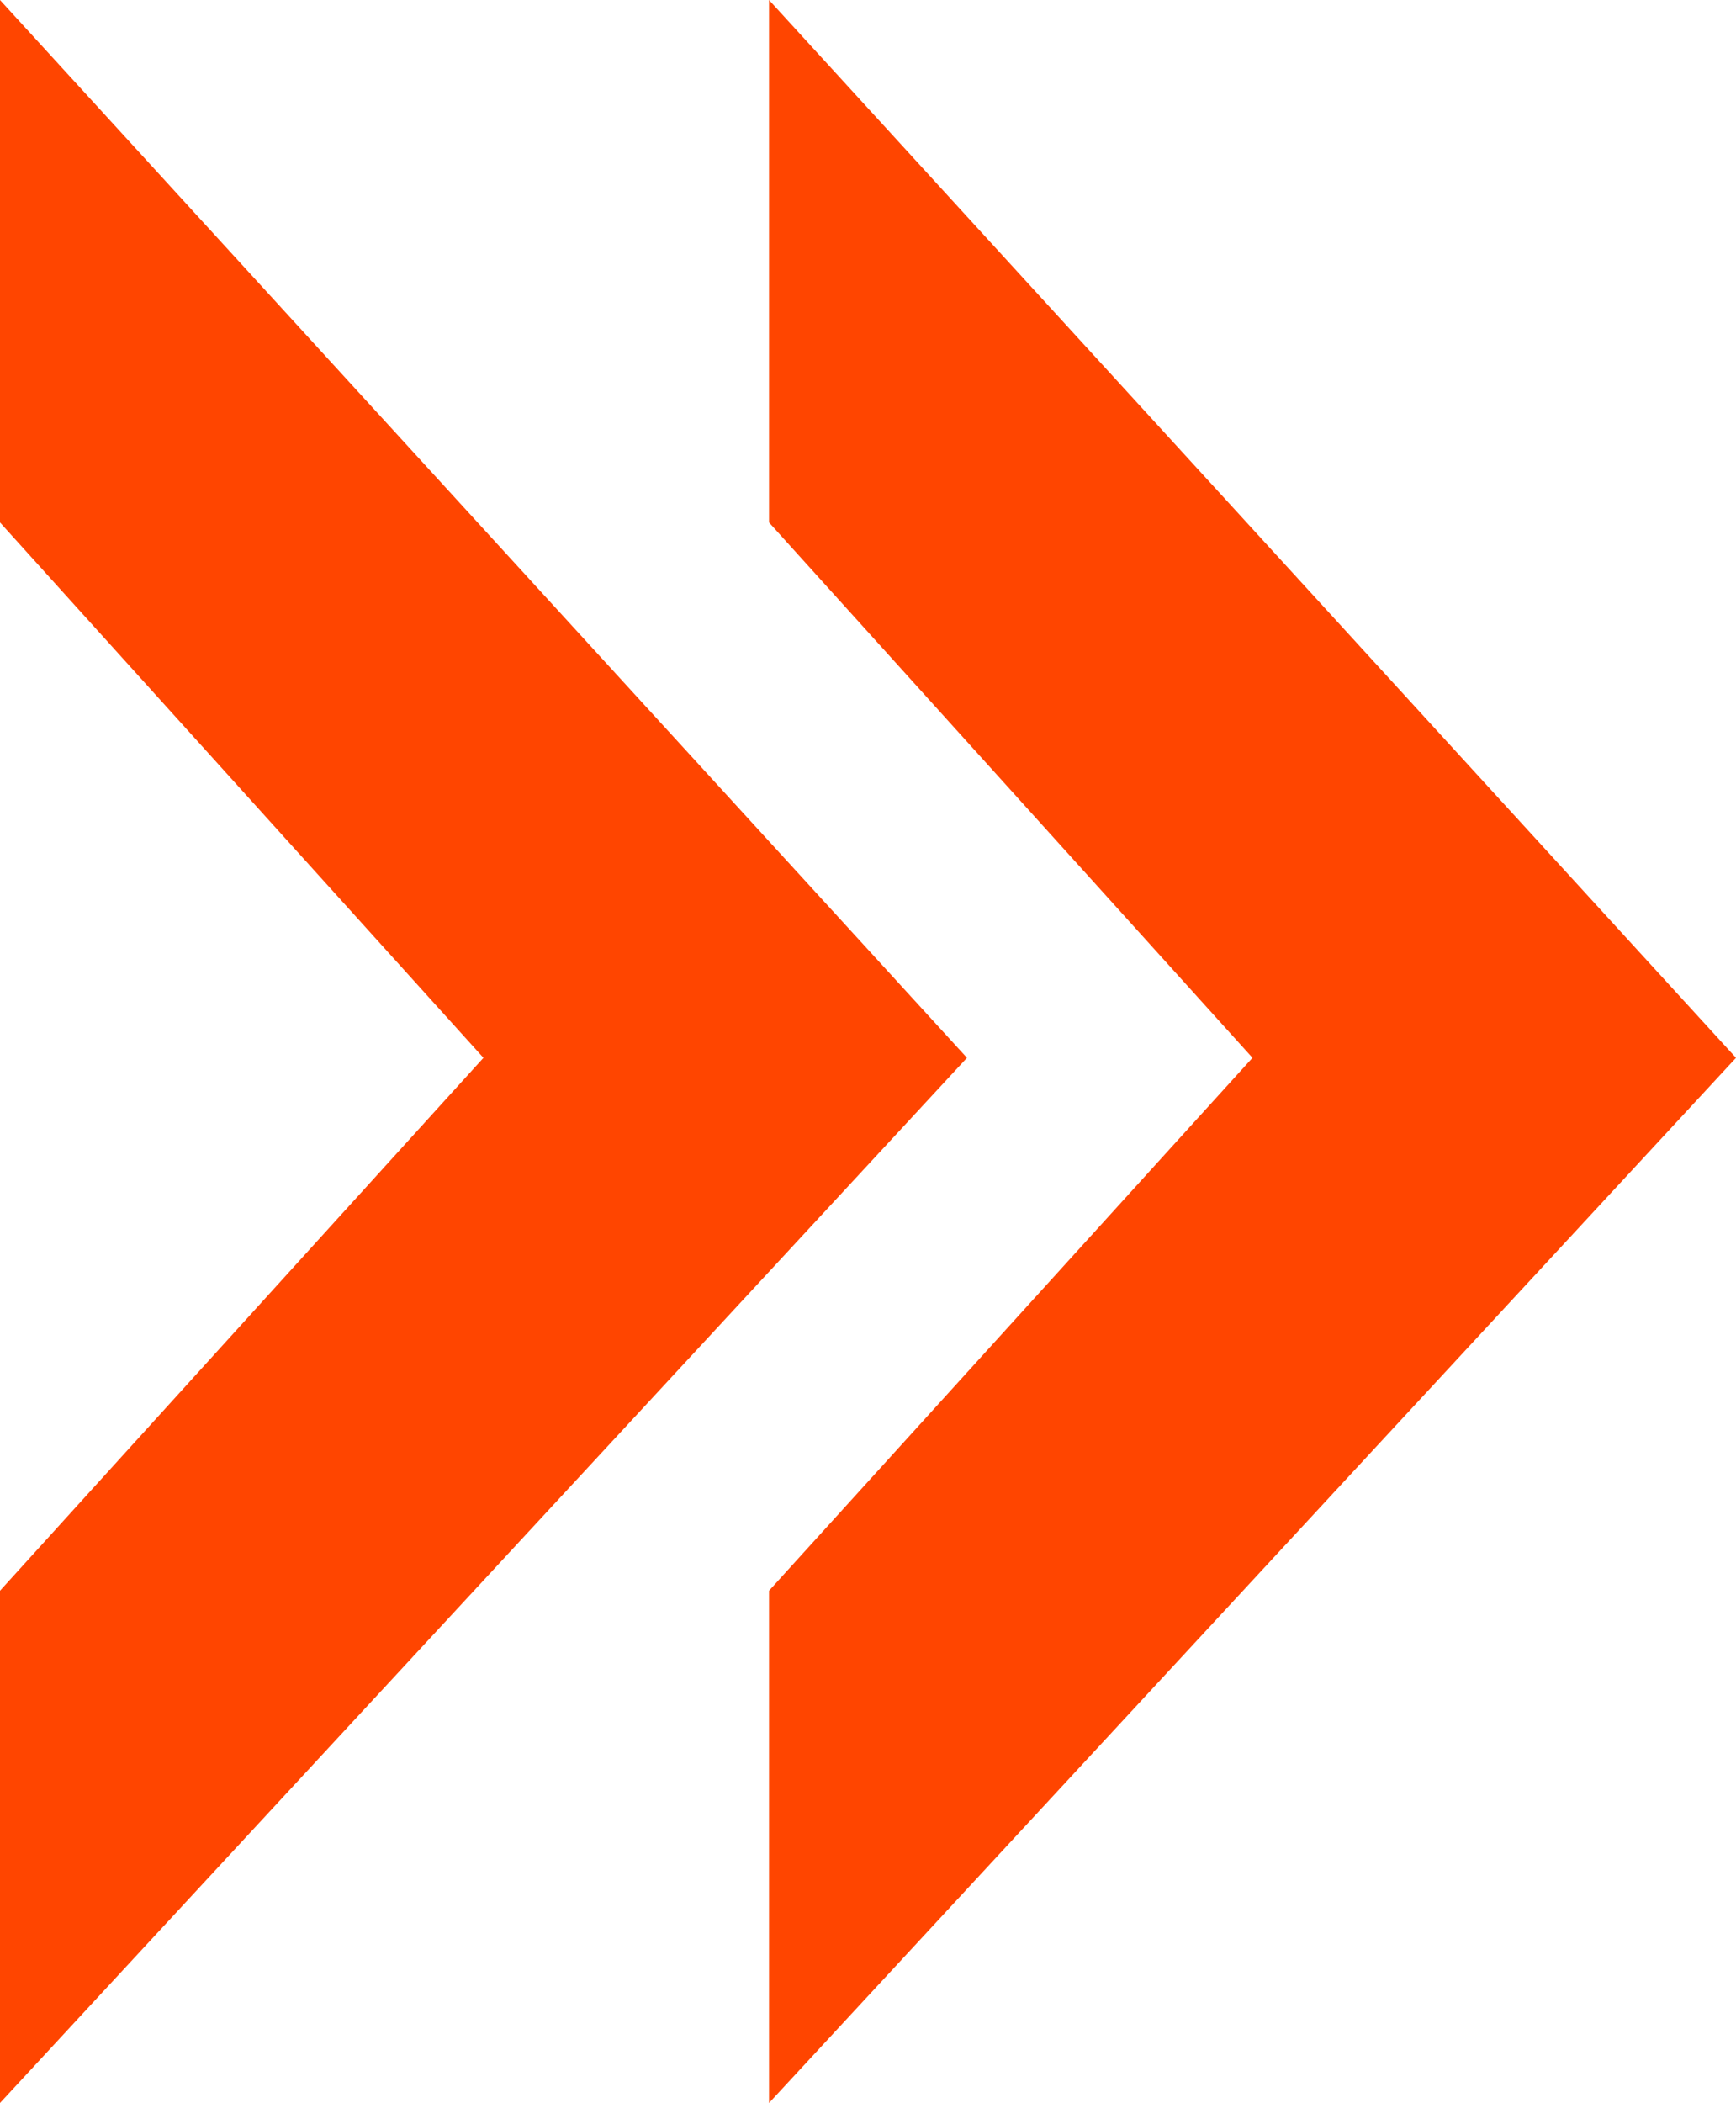
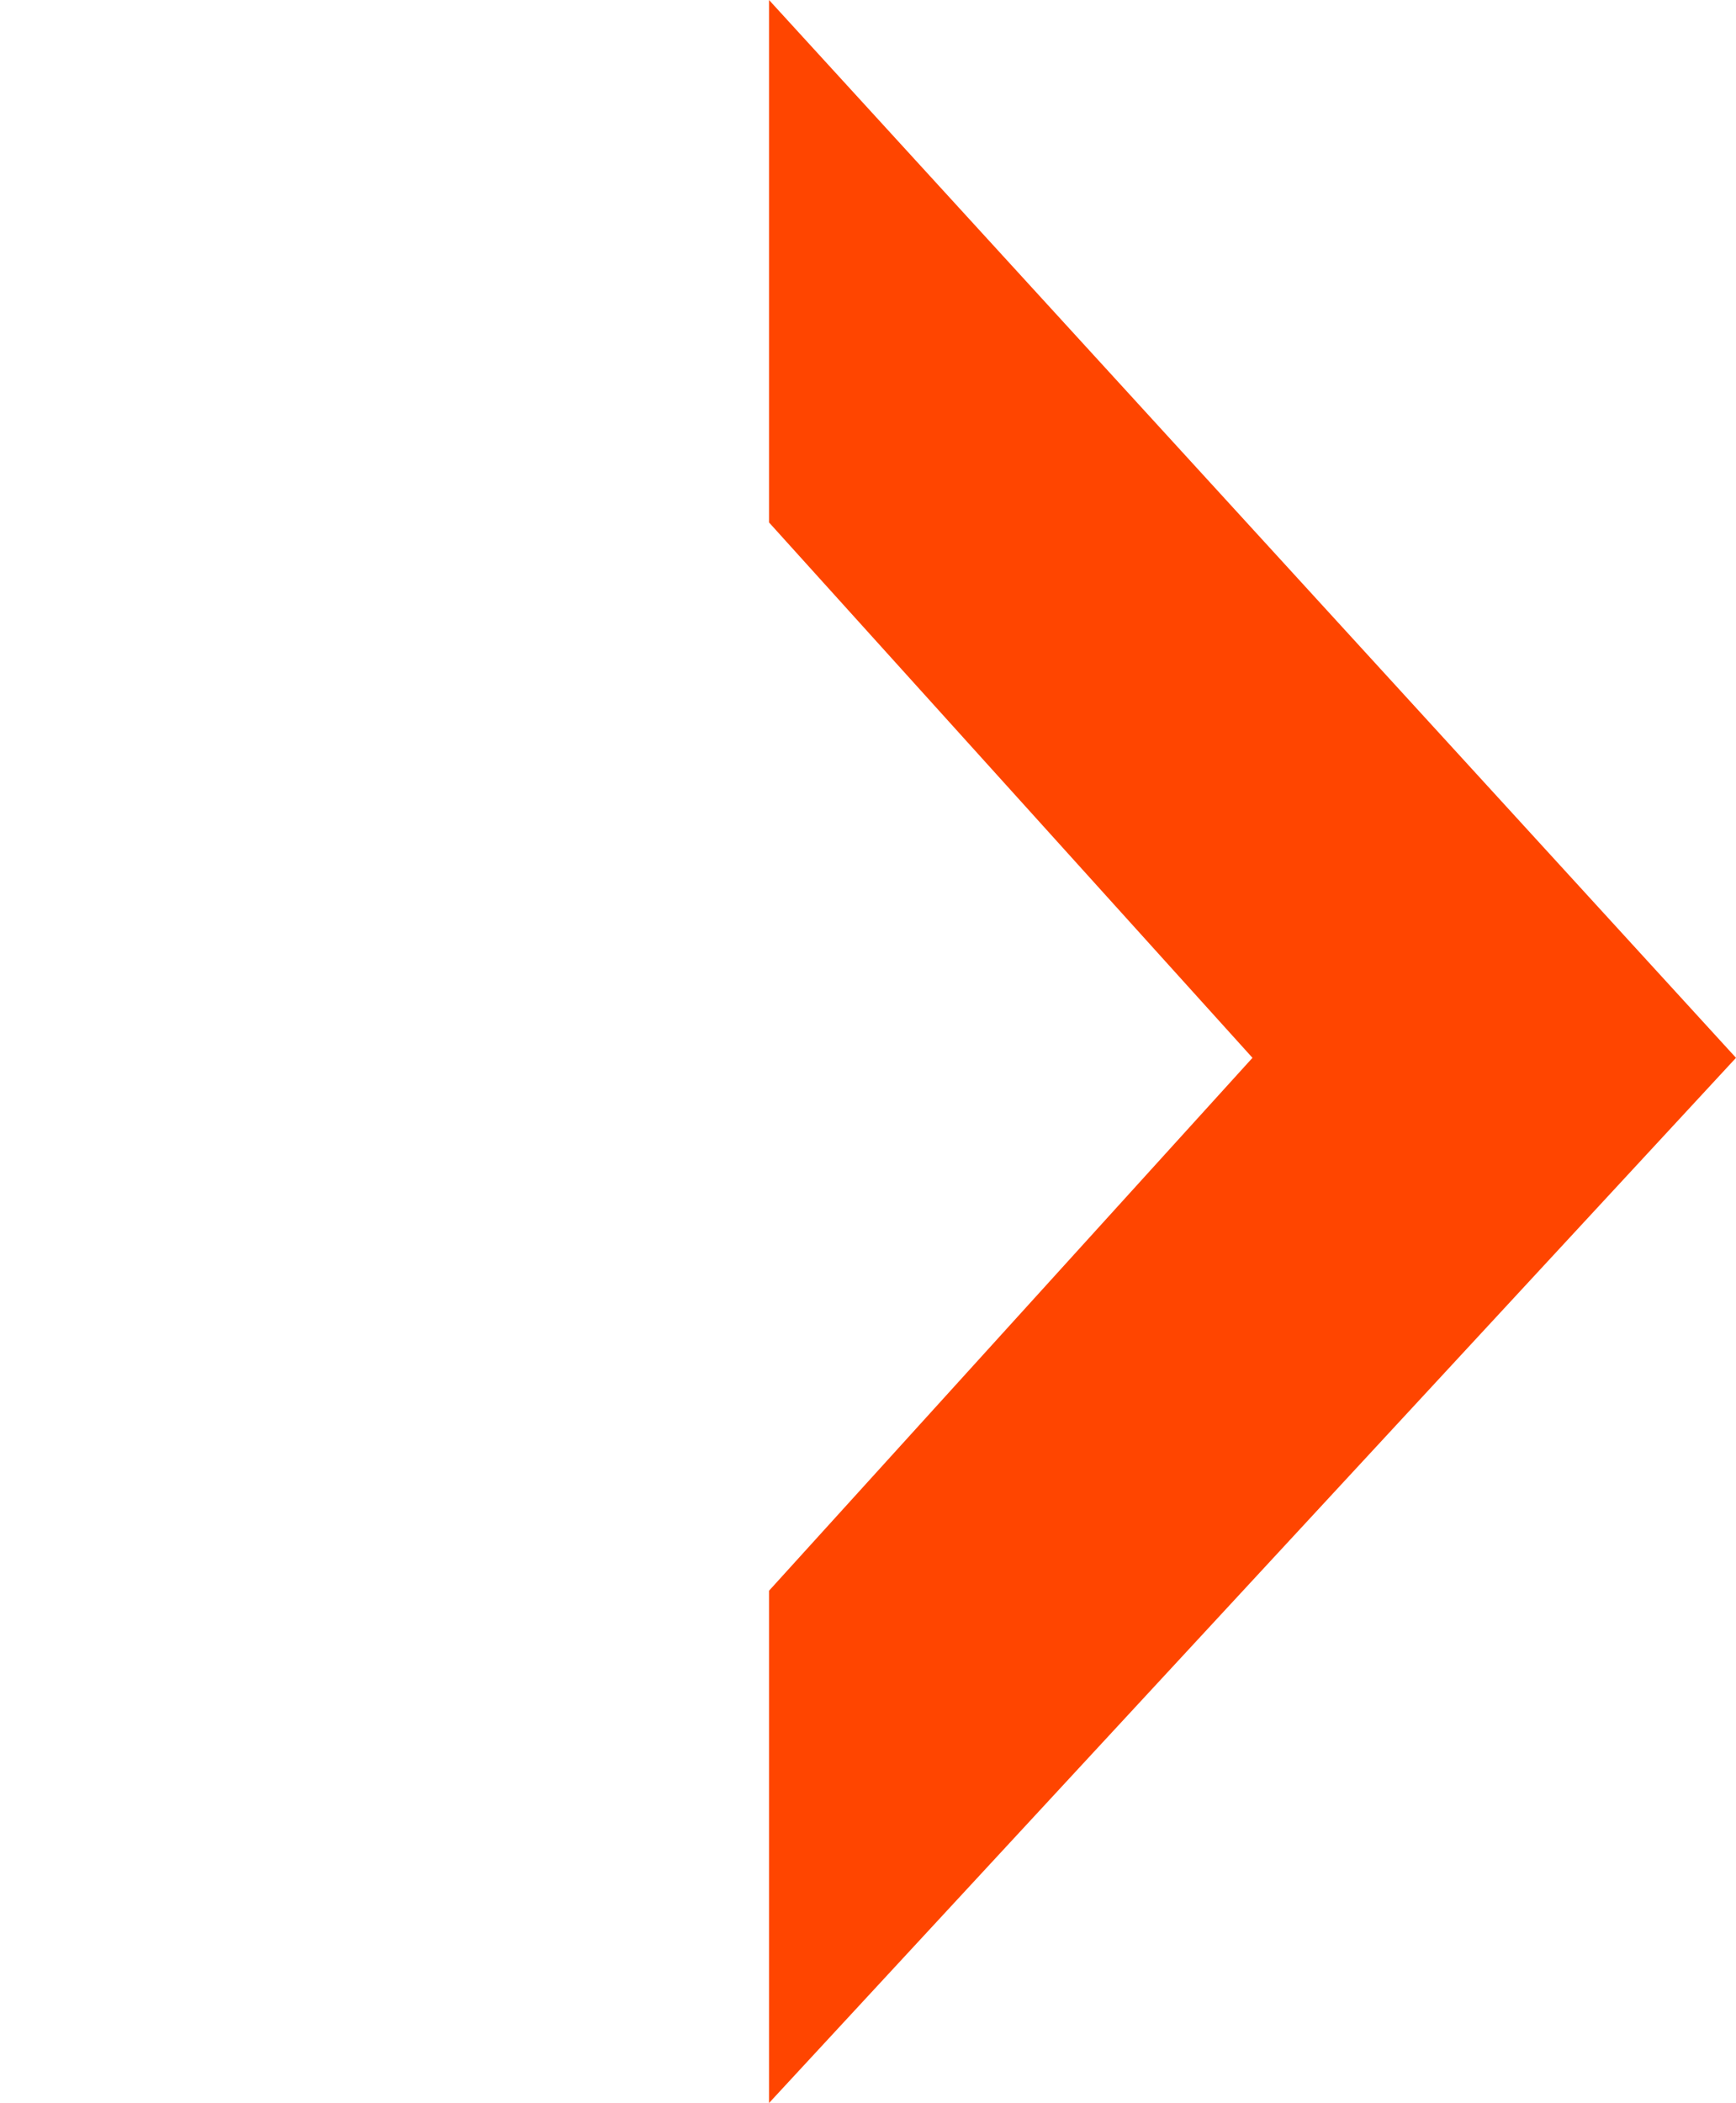
<svg xmlns="http://www.w3.org/2000/svg" id="Group_23" data-name="Group 23" width="43.536" height="52.73" viewBox="0 0 43.536 52.73">
-   <path id="Path_46" data-name="Path 46" d="M4554.85,3671.143v13.1l12.124,13.424-12.124,13.362v12.845l24.25-26.207Z" transform="translate(-4554.85 -3671.143)" fill="#ff4500" />
  <path id="Path_47" data-name="Path 47" d="M4554.85,3671.143v13.1l12.124,13.424-12.124,13.362v12.845l24.25-26.207Z" transform="translate(-4535.564 -3671.143)" fill="#ff4500" />
</svg>